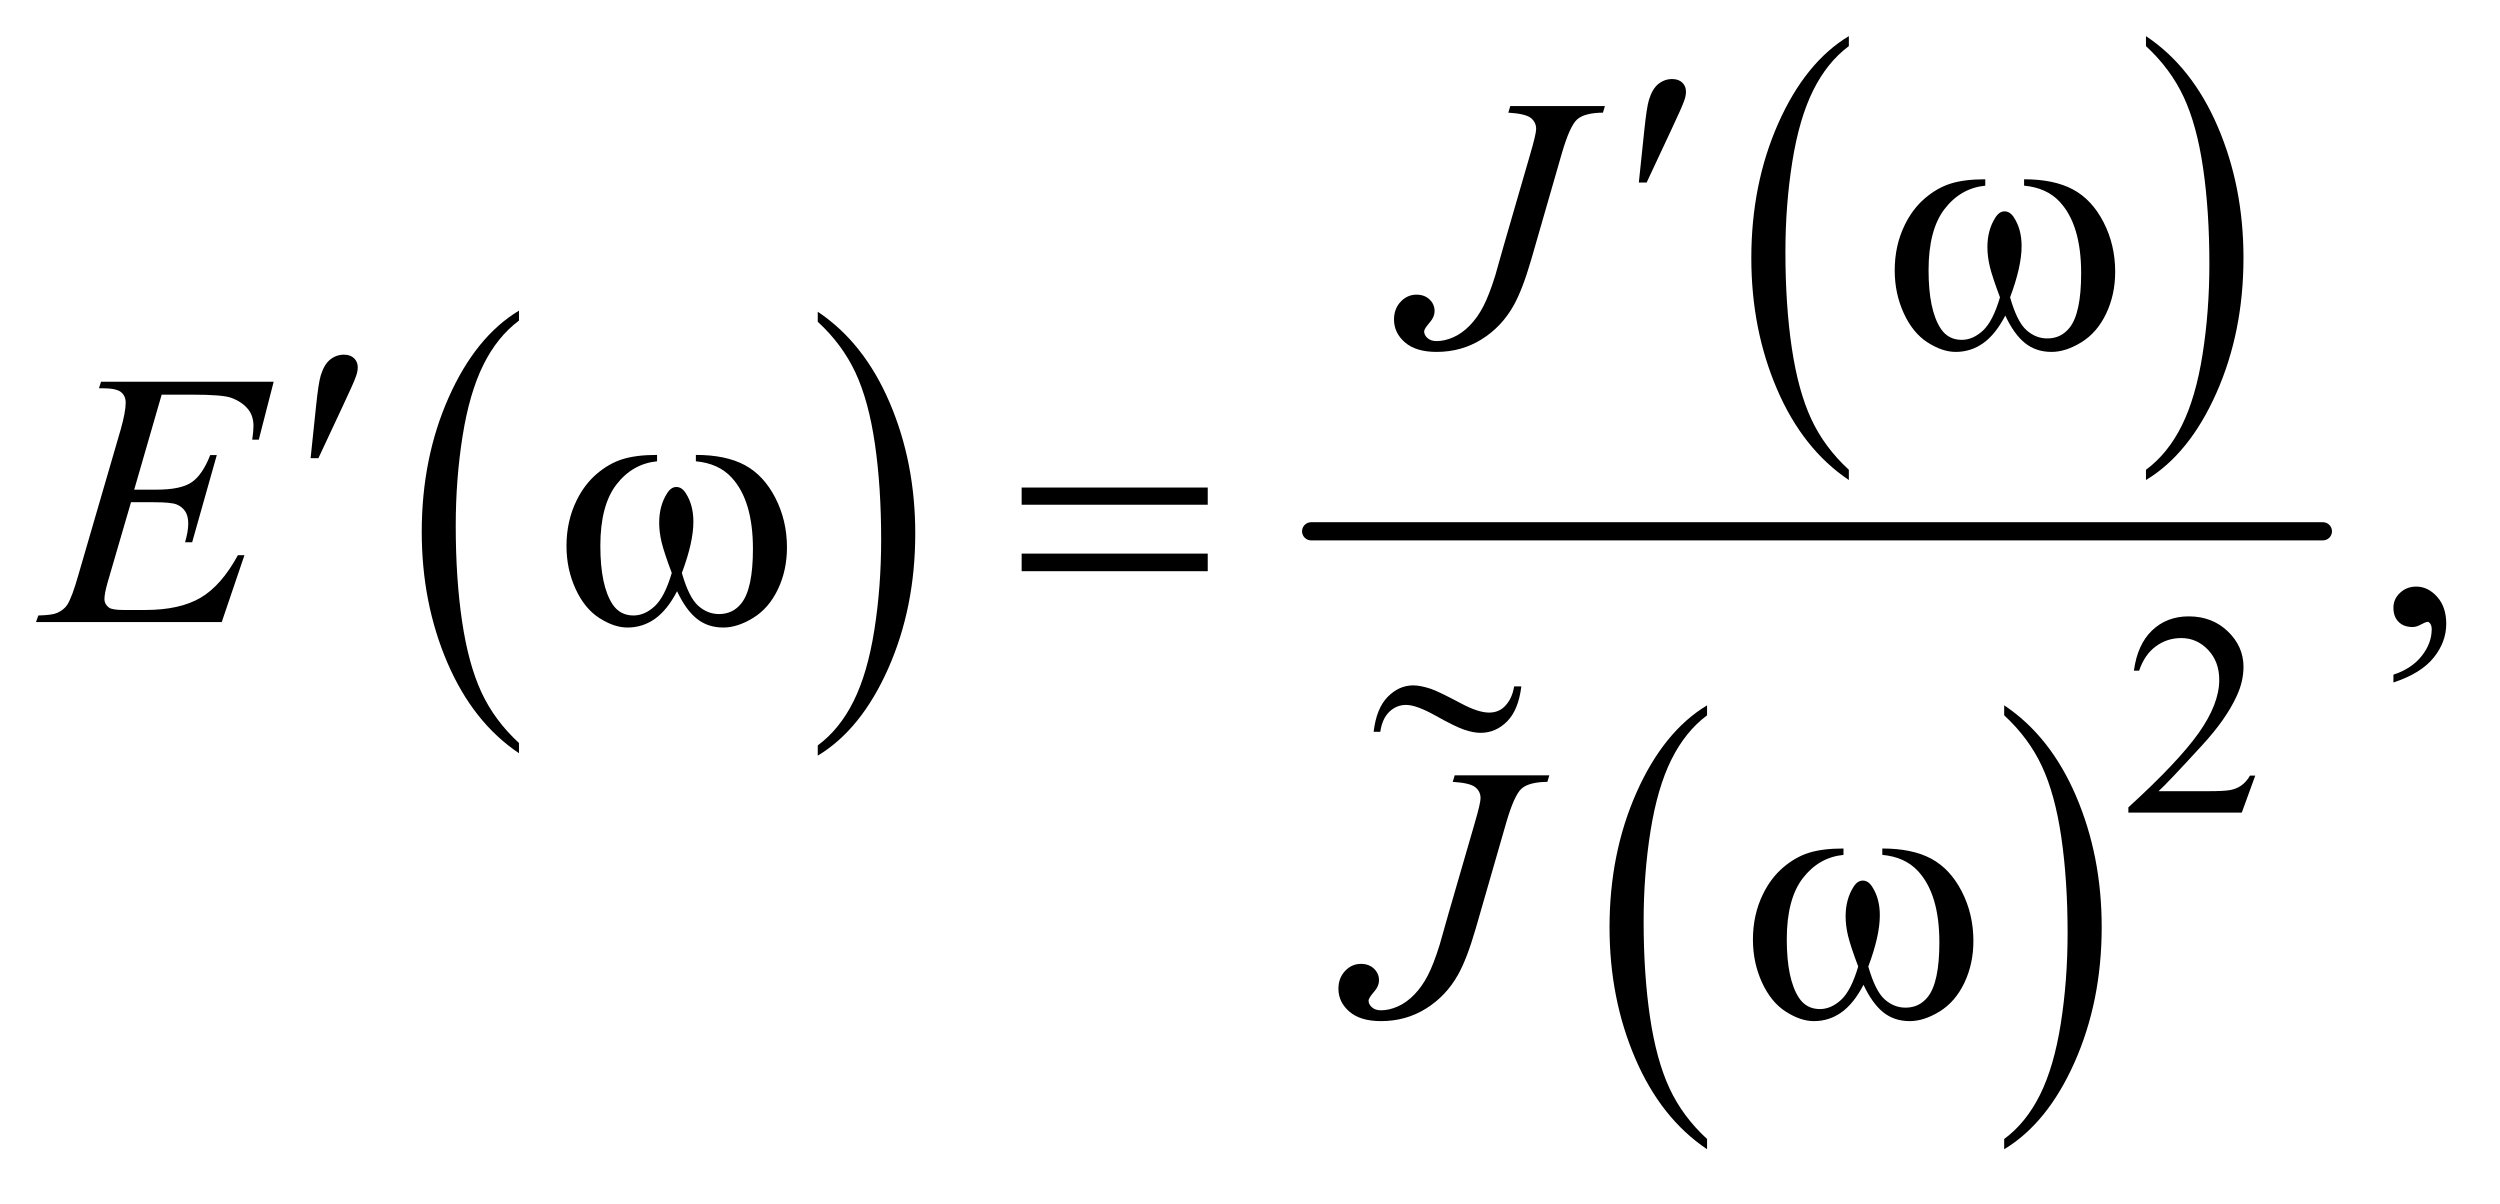
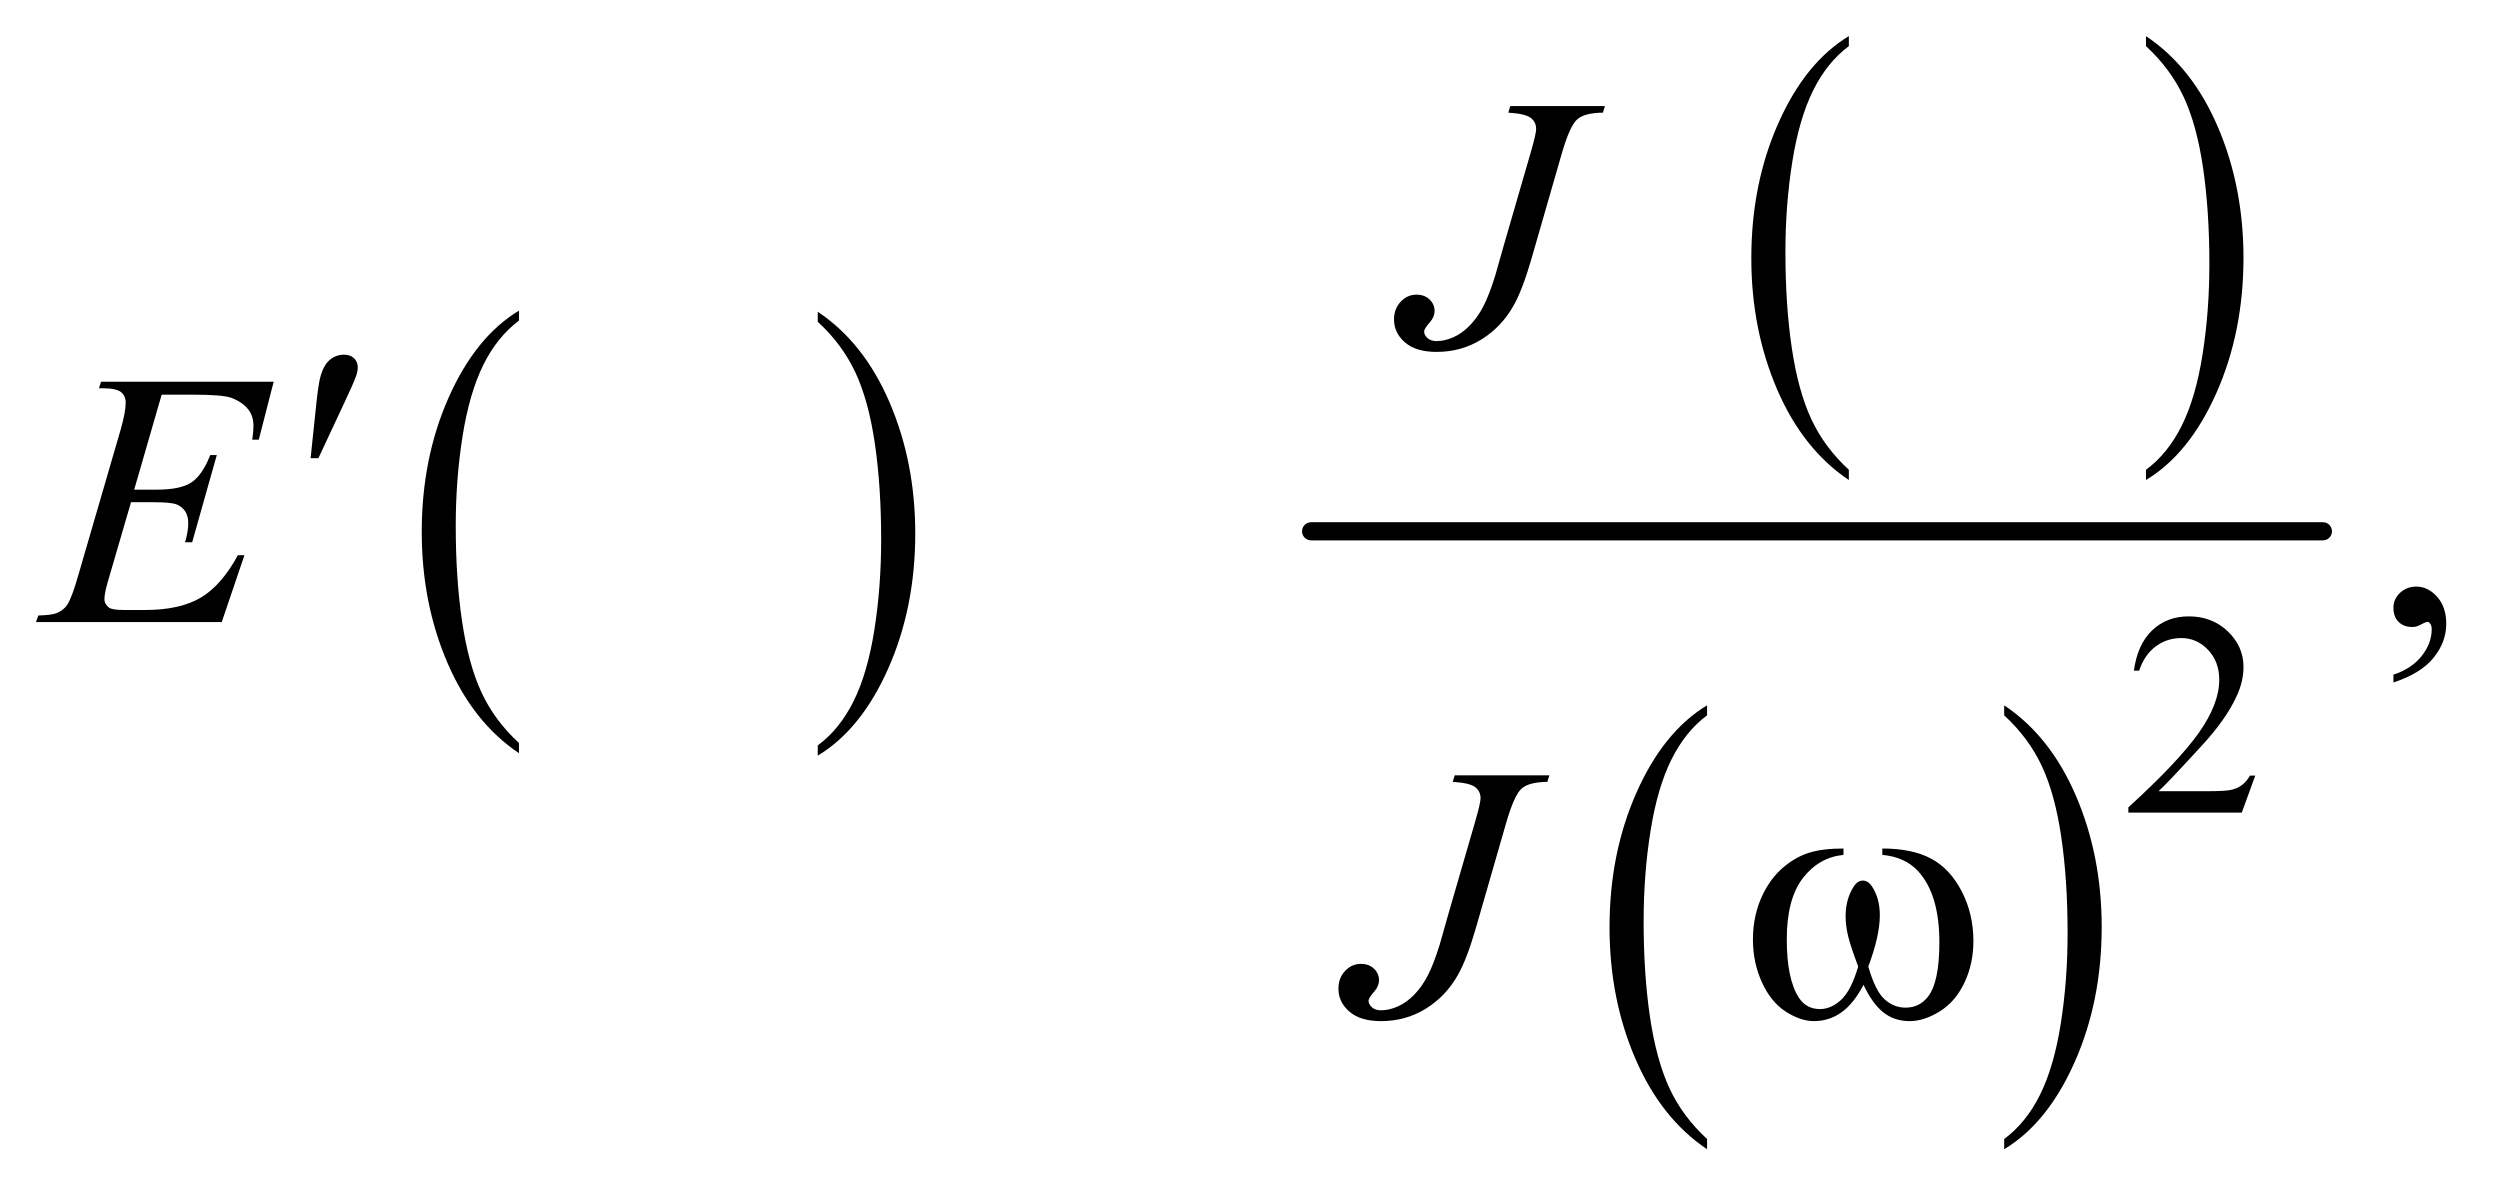
<svg xmlns="http://www.w3.org/2000/svg" stroke-dasharray="none" shape-rendering="auto" font-family="'Dialog'" text-rendering="auto" width="108" fill-opacity="1" color-interpolation="auto" color-rendering="auto" preserveAspectRatio="xMidYMid meet" font-size="12px" viewBox="0 0 108 52" fill="black" stroke="black" image-rendering="auto" stroke-miterlimit="10" stroke-linecap="square" stroke-linejoin="miter" font-style="normal" stroke-width="1" height="52" stroke-dashoffset="0" font-weight="normal" stroke-opacity="1">
  <defs id="genericDefs" />
  <g>
    <defs id="defs1">
      <clipPath clipPathUnits="userSpaceOnUse" id="clipPath1">
-         <path d="M0.935 1.853 L69.445 1.853 L69.445 34.471 L0.935 34.471 L0.935 1.853 Z" />
-       </clipPath>
+         </clipPath>
      <clipPath clipPathUnits="userSpaceOnUse" id="clipPath2">
        <path d="M29.864 59.386 L29.864 1104.848 L2218.699 1104.848 L2218.699 59.386 Z" />
      </clipPath>
      <clipPath clipPathUnits="userSpaceOnUse" id="clipPath3">
-         <path d="M0.935 1.853 L0.935 34.471 L69.445 34.471 L69.445 1.853 Z" />
+         <path d="M0.935 1.853 L0.935 34.471 L69.445 34.471 Z" />
      </clipPath>
      <clipPath clipPathUnits="userSpaceOnUse" id="clipPath4">
-         <path d="M-0 0 L-0 480 L1344 480 L1344 0 Z" />
-       </clipPath>
+         </clipPath>
    </defs>
    <g transform="scale(1.576,1.576) translate(-0.935,-1.853) matrix(0.031,0,0,0.031,0,0)">
      <path d="M489.062 716.781 L489.062 725.797 Q448.406 698.516 425.742 645.703 Q403.078 592.891 403.078 530.125 Q403.078 464.828 426.914 411.18 Q450.75 357.531 489.062 334.438 L489.062 343.25 Q469.906 357.531 457.602 382.305 Q445.297 407.078 439.219 445.188 Q433.141 483.297 433.141 524.656 Q433.141 571.484 438.75 609.273 Q444.359 647.062 455.883 671.945 Q467.406 696.828 489.062 716.781 Z" stroke="none" clip-path="url(#clipPath2)" />
    </g>
    <g transform="matrix(0.049,0,0,0.049,-1.473,-2.92)">
      <path d="M751.016 343.25 L751.016 334.438 Q791.656 361.516 814.32 414.32 Q836.984 467.125 836.984 529.906 Q836.984 595.203 813.156 648.953 Q789.328 702.703 751.016 725.797 L751.016 716.781 Q770.328 702.5 782.633 677.727 Q794.938 652.953 800.93 614.945 Q806.922 576.938 806.922 535.375 Q806.922 488.75 801.398 450.852 Q795.875 412.953 784.266 388.078 Q772.656 363.203 751.016 343.25 Z" stroke="none" clip-path="url(#clipPath2)" />
    </g>
    <g transform="matrix(0.049,0,0,0.049,-1.473,-2.92)">
      <path d="M1660.062 473.781 L1660.062 482.797 Q1619.406 455.516 1596.742 402.703 Q1574.078 349.891 1574.078 287.125 Q1574.078 221.828 1597.914 168.18 Q1621.75 114.531 1660.062 91.438 L1660.062 100.25 Q1640.906 114.531 1628.602 139.305 Q1616.297 164.078 1610.219 202.188 Q1604.141 240.297 1604.141 281.656 Q1604.141 328.484 1609.75 366.273 Q1615.359 404.062 1626.883 428.945 Q1638.406 453.828 1660.062 473.781 Z" stroke="none" clip-path="url(#clipPath2)" />
    </g>
    <g transform="matrix(0.049,0,0,0.049,-1.473,-2.92)">
      <path d="M1922.016 100.25 L1922.016 91.438 Q1962.656 118.516 1985.32 171.32 Q2007.984 224.125 2007.984 286.906 Q2007.984 352.203 1984.156 405.953 Q1960.328 459.703 1922.016 482.797 L1922.016 473.781 Q1941.328 459.5 1953.633 434.727 Q1965.938 409.953 1971.93 371.945 Q1977.922 333.938 1977.922 292.375 Q1977.922 245.75 1972.398 207.852 Q1966.875 169.953 1955.266 145.078 Q1943.656 120.203 1922.016 100.25 Z" stroke="none" clip-path="url(#clipPath2)" />
    </g>
    <g transform="matrix(0.049,0,0,0.049,-1.473,-2.92)">
      <path d="M1535.062 1063.781 L1535.062 1072.797 Q1494.406 1045.516 1471.742 992.703 Q1449.078 939.891 1449.078 877.125 Q1449.078 811.828 1472.914 758.18 Q1496.75 704.531 1535.062 681.438 L1535.062 690.25 Q1515.906 704.531 1503.602 729.305 Q1491.297 754.078 1485.219 792.188 Q1479.141 830.297 1479.141 871.656 Q1479.141 918.484 1484.75 956.273 Q1490.359 994.062 1501.883 1018.945 Q1513.406 1043.828 1535.062 1063.781 Z" stroke="none" clip-path="url(#clipPath2)" />
    </g>
    <g transform="matrix(0.049,0,0,0.049,-1.473,-2.92)">
      <path d="M1797.016 690.25 L1797.016 681.438 Q1837.656 708.516 1860.32 761.32 Q1882.984 814.125 1882.984 876.906 Q1882.984 942.203 1859.156 995.953 Q1835.328 1049.703 1797.016 1072.797 L1797.016 1063.781 Q1816.328 1049.5 1828.633 1024.727 Q1840.938 999.953 1846.93 961.945 Q1852.922 923.938 1852.922 882.375 Q1852.922 835.75 1847.398 797.852 Q1841.875 759.953 1830.266 735.078 Q1818.656 710.203 1797.016 690.25 Z" stroke="none" clip-path="url(#clipPath2)" />
    </g>
    <g stroke-width="16" transform="matrix(0.049,0,0,0.049,-1.473,-2.92)" stroke-linejoin="round" stroke-linecap="round">
      <line y2="528" fill="none" x1="1186" clip-path="url(#clipPath2)" x2="2078" y1="528" />
    </g>
    <g transform="matrix(0.049,0,0,0.049,-1.473,-2.92)">
      <path d="M2018.375 743.375 L2006.5 776 L1906.5 776 L1906.5 771.375 Q1950.625 731.125 1968.625 705.625 Q1986.625 680.125 1986.625 659 Q1986.625 642.875 1976.75 632.5 Q1966.875 622.125 1953.125 622.125 Q1940.625 622.125 1930.688 629.438 Q1920.75 636.75 1916 650.875 L1911.375 650.875 Q1914.5 627.75 1927.438 615.375 Q1940.375 603 1959.75 603 Q1980.375 603 1994.188 616.25 Q2008 629.5 2008 647.5 Q2008 660.375 2002 673.25 Q1992.75 693.5 1972 716.125 Q1940.875 750.125 1933.125 757.125 L1977.375 757.125 Q1990.875 757.125 1996.312 756.125 Q2001.75 755.125 2006.125 752.062 Q2010.5 749 2013.75 743.375 L2018.375 743.375 Z" stroke="none" clip-path="url(#clipPath2)" />
    </g>
    <g transform="matrix(0.049,0,0,0.049,-1.473,-2.92)">
      <path d="M2140.188 661.281 L2140.188 654.406 Q2156.281 649.094 2165.109 637.922 Q2173.938 626.75 2173.938 614.25 Q2173.938 611.281 2172.531 609.25 Q2171.438 607.844 2170.344 607.844 Q2168.625 607.844 2162.844 610.969 Q2160.031 612.375 2156.906 612.375 Q2149.25 612.375 2144.719 607.844 Q2140.188 603.312 2140.188 595.344 Q2140.188 587.688 2146.047 582.219 Q2151.906 576.75 2160.344 576.75 Q2170.656 576.75 2178.703 585.734 Q2186.75 594.719 2186.75 609.562 Q2186.75 625.656 2175.578 639.484 Q2164.406 653.312 2140.188 661.281 Z" stroke="none" clip-path="url(#clipPath2)" />
    </g>
    <g transform="matrix(0.049,0,0,0.049,-1.473,-2.92)">
      <path d="M1361.562 153.125 L1445 153.125 L1443.281 158.906 Q1427.188 159.062 1420.625 164.766 Q1414.062 170.469 1406.875 195.312 L1380 288.594 Q1372.344 315 1364.531 328.906 Q1354.062 347.656 1336.328 358.75 Q1318.594 369.844 1296.562 369.844 Q1278.438 369.844 1268.75 361.484 Q1259.062 353.125 1259.062 341.25 Q1259.062 331.875 1264.922 325.625 Q1270.781 319.375 1278.906 319.375 Q1285.938 319.375 1290.391 323.594 Q1294.844 327.812 1294.844 333.906 Q1294.844 338.906 1290.781 343.594 Q1285.625 349.531 1285.625 351.719 Q1285.625 355 1288.594 357.656 Q1291.562 360.312 1296.562 360.312 Q1303.75 360.312 1311.484 356.875 Q1319.219 353.438 1326.016 346.406 Q1332.812 339.375 1337.891 329.531 Q1342.969 319.688 1348.281 302.656 L1355.938 275.625 L1379.219 195.312 Q1384.375 177.656 1384.375 173.281 Q1384.375 167.344 1379.688 163.594 Q1375 159.844 1359.844 158.906 L1361.562 153.125 Z" stroke="none" clip-path="url(#clipPath2)" />
    </g>
    <g transform="matrix(0.049,0,0,0.049,-1.473,-2.92)">
      <path d="M172.594 407.531 L148.375 491.281 L168.219 491.281 Q189.469 491.281 199 484.797 Q208.531 478.312 215.406 460.812 L221.188 460.812 L199.469 537.688 L193.219 537.688 Q196.031 528 196.031 521.125 Q196.031 514.406 193.297 510.344 Q190.562 506.281 185.797 504.328 Q181.031 502.375 165.719 502.375 L145.562 502.375 L125.094 572.531 Q122.125 582.688 122.125 588 Q122.125 592.062 126.031 595.188 Q128.688 597.375 139.312 597.375 L158.062 597.375 Q188.531 597.375 206.891 586.594 Q225.25 575.812 239.781 549.094 L245.562 549.094 L225.562 608 L61.812 608 L63.844 602.219 Q76.031 601.906 80.25 600.031 Q86.5 597.219 89.312 592.844 Q93.531 586.438 99.312 565.969 L136.5 438.156 Q140.875 422.688 140.875 414.562 Q140.875 408.625 136.734 405.266 Q132.594 401.906 120.562 401.906 L117.281 401.906 L119.156 396.125 L271.344 396.125 L258.219 447.219 L252.438 447.219 Q253.531 440.031 253.531 435.188 Q253.531 426.906 249.469 421.281 Q244.156 414.094 234 410.344 Q226.5 407.531 199.469 407.531 L172.594 407.531 Z" stroke="none" clip-path="url(#clipPath2)" />
    </g>
    <g transform="matrix(0.049,0,0,0.049,-1.473,-2.92)">
      <path d="M1312.562 743.125 L1396 743.125 L1394.281 748.906 Q1378.188 749.062 1371.625 754.766 Q1365.062 760.469 1357.875 785.312 L1331 878.594 Q1323.344 905 1315.531 918.906 Q1305.062 937.656 1287.328 948.75 Q1269.594 959.844 1247.562 959.844 Q1229.438 959.844 1219.75 951.484 Q1210.062 943.125 1210.062 931.25 Q1210.062 921.875 1215.922 915.625 Q1221.781 909.375 1229.906 909.375 Q1236.938 909.375 1241.391 913.594 Q1245.844 917.812 1245.844 923.906 Q1245.844 928.906 1241.781 933.594 Q1236.625 939.531 1236.625 941.719 Q1236.625 945 1239.594 947.656 Q1242.562 950.312 1247.562 950.312 Q1254.75 950.312 1262.484 946.875 Q1270.219 943.438 1277.016 936.406 Q1283.812 929.375 1288.891 919.531 Q1293.969 909.688 1299.281 892.656 L1306.938 865.625 L1330.219 785.312 Q1335.375 767.656 1335.375 763.281 Q1335.375 757.344 1330.688 753.594 Q1326 749.844 1310.844 748.906 L1312.562 743.125 Z" stroke="none" clip-path="url(#clipPath2)" />
    </g>
    <g transform="matrix(0.049,0,0,0.049,-1.473,-2.92)">
-       <path d="M1474.906 220.531 L1479.75 174.281 Q1481.781 154.594 1483.812 147.719 Q1486.781 137.875 1492.172 133.578 Q1497.562 129.281 1504.281 129.281 Q1509.906 129.281 1513.188 132.406 Q1516.469 135.531 1516.469 140.375 Q1516.469 144.125 1514.906 148.344 Q1512.875 154.281 1503.344 174.438 L1481.781 220.531 L1474.906 220.531 Z" stroke="none" clip-path="url(#clipPath2)" />
-     </g>
+       </g>
    <g transform="matrix(0.049,0,0,0.049,-1.473,-2.92)">
-       <path d="M1814.562 223.281 L1814.562 217.656 Q1840.969 217.656 1857.688 226.641 Q1874.406 235.625 1884.641 255.547 Q1894.875 275.469 1894.875 299.219 Q1894.875 319.375 1886.906 336.094 Q1878.938 352.812 1865.109 361.328 Q1851.281 369.844 1838.781 369.844 Q1825.031 369.844 1815.344 362.031 Q1805.656 354.219 1798 337.812 Q1789.406 354.375 1778.547 362.109 Q1767.688 369.844 1754.25 369.844 Q1742.531 369.844 1729.484 361.484 Q1716.438 353.125 1708.469 335.703 Q1700.5 318.281 1700.5 297.969 Q1700.5 275.938 1709.406 257.812 Q1716.281 243.75 1726.984 234.531 Q1737.688 225.312 1749.719 221.484 Q1761.75 217.656 1780.344 217.656 L1780.344 223.281 Q1758.625 225.469 1744.484 243.828 Q1730.344 262.188 1730.344 297.812 Q1730.344 332.969 1741.125 349.375 Q1747.688 359.219 1759.562 359.219 Q1769.406 359.219 1778.234 351.094 Q1787.062 342.969 1793.312 321.719 Q1786.438 303.438 1784.328 294.531 Q1782.219 285.625 1782.219 277.5 Q1782.219 262.344 1789.25 251.406 Q1792.688 245.938 1797.375 245.938 Q1802.219 245.938 1805.656 251.406 Q1812.375 261.719 1812.375 276.562 Q1812.375 294.688 1802.219 321.719 Q1808.312 343.125 1816.516 350.547 Q1824.719 357.969 1835.031 357.969 Q1847.219 357.969 1854.719 348.438 Q1864.875 335.625 1864.875 300.469 Q1864.875 257.812 1845.969 237.5 Q1834.562 225.156 1814.562 223.281 Z" stroke="none" clip-path="url(#clipPath2)" />
-     </g>
+       </g>
    <g transform="matrix(0.049,0,0,0.049,-1.473,-2.92)">
      <path d="M303.906 463.531 L308.75 417.281 Q310.781 397.594 312.812 390.719 Q315.781 380.875 321.172 376.578 Q326.562 372.281 333.281 372.281 Q338.906 372.281 342.188 375.406 Q345.469 378.531 345.469 383.375 Q345.469 387.125 343.906 391.344 Q341.875 397.281 332.344 417.438 L310.781 463.531 L303.906 463.531 Z" stroke="none" clip-path="url(#clipPath2)" />
    </g>
    <g transform="matrix(0.049,0,0,0.049,-1.473,-2.92)">
-       <path d="M643.562 466.281 L643.562 460.656 Q669.969 460.656 686.688 469.641 Q703.406 478.625 713.641 498.547 Q723.875 518.469 723.875 542.219 Q723.875 562.375 715.906 579.094 Q707.938 595.812 694.109 604.328 Q680.281 612.844 667.781 612.844 Q654.031 612.844 644.344 605.031 Q634.656 597.219 627 580.812 Q618.406 597.375 607.547 605.109 Q596.688 612.844 583.25 612.844 Q571.531 612.844 558.484 604.484 Q545.438 596.125 537.469 578.703 Q529.5 561.281 529.5 540.969 Q529.5 518.938 538.406 500.812 Q545.281 486.75 555.984 477.531 Q566.688 468.312 578.719 464.484 Q590.75 460.656 609.344 460.656 L609.344 466.281 Q587.625 468.469 573.484 486.828 Q559.344 505.188 559.344 540.812 Q559.344 575.969 570.125 592.375 Q576.688 602.219 588.562 602.219 Q598.406 602.219 607.234 594.094 Q616.062 585.969 622.312 564.719 Q615.438 546.438 613.328 537.531 Q611.219 528.625 611.219 520.5 Q611.219 505.344 618.25 494.406 Q621.688 488.938 626.375 488.938 Q631.219 488.938 634.656 494.406 Q641.375 504.719 641.375 519.562 Q641.375 537.688 631.219 564.719 Q637.312 586.125 645.516 593.547 Q653.719 600.969 664.031 600.969 Q676.219 600.969 683.719 591.438 Q693.875 578.625 693.875 543.469 Q693.875 500.812 674.969 480.5 Q663.562 468.156 643.562 466.281 ZM930.781 489.406 L1094.844 489.406 L1094.844 504.562 L930.781 504.562 L930.781 489.406 ZM930.781 547.688 L1094.844 547.688 L1094.844 563.156 L930.781 563.156 L930.781 547.688 Z" stroke="none" clip-path="url(#clipPath2)" />
-     </g>
+       </g>
    <g transform="matrix(0.049,0,0,0.049,-1.473,-2.92)">
      <path d="M1689.562 813.281 L1689.562 807.656 Q1715.969 807.656 1732.688 816.641 Q1749.406 825.625 1759.641 845.547 Q1769.875 865.469 1769.875 889.219 Q1769.875 909.375 1761.906 926.094 Q1753.938 942.812 1740.109 951.328 Q1726.281 959.844 1713.781 959.844 Q1700.031 959.844 1690.344 952.031 Q1680.656 944.219 1673 927.812 Q1664.406 944.375 1653.547 952.109 Q1642.688 959.844 1629.25 959.844 Q1617.531 959.844 1604.484 951.484 Q1591.438 943.125 1583.469 925.703 Q1575.5 908.281 1575.5 887.969 Q1575.5 865.938 1584.406 847.812 Q1591.281 833.75 1601.984 824.531 Q1612.688 815.312 1624.719 811.484 Q1636.75 807.656 1655.344 807.656 L1655.344 813.281 Q1633.625 815.469 1619.484 833.828 Q1605.344 852.188 1605.344 887.812 Q1605.344 922.969 1616.125 939.375 Q1622.688 949.219 1634.562 949.219 Q1644.406 949.219 1653.234 941.094 Q1662.062 932.969 1668.312 911.719 Q1661.438 893.438 1659.328 884.531 Q1657.219 875.625 1657.219 867.5 Q1657.219 852.344 1664.25 841.406 Q1667.688 835.938 1672.375 835.938 Q1677.219 835.938 1680.656 841.406 Q1687.375 851.719 1687.375 866.562 Q1687.375 884.688 1677.219 911.719 Q1683.312 933.125 1691.516 940.547 Q1699.719 947.969 1710.031 947.969 Q1722.219 947.969 1729.719 938.438 Q1739.875 925.625 1739.875 890.469 Q1739.875 847.812 1720.969 827.5 Q1709.562 815.156 1689.562 813.281 Z" stroke="none" clip-path="url(#clipPath2)" />
    </g>
    <g transform="matrix(0.04,0,0,0.04,49.056,19.761)">
      <path d="M408.844 247.281 L416.656 247.281 C414.573 264.26 409.443 276.865 401.266 285.094 C393.089 293.323 383.531 297.438 372.594 297.438 C367.49 297.438 361.63 296.318 355.016 294.078 C348.401 291.839 338.141 286.812 324.234 279 C310.328 271.188 299.625 267.281 292.125 267.281 C285.25 267.281 279.234 269.755 274.078 274.703 C268.922 279.651 265.667 286.865 264.312 296.344 L257.125 296.344 C259.104 279.469 264.156 266.891 272.281 258.609 C280.406 250.328 289.625 246.188 299.938 246.188 C305.042 246.188 311.396 247.438 319 249.938 C324.521 251.812 335.406 257.073 351.656 265.719 C363.948 272.281 374 275.562 381.812 275.562 C388.479 275.562 393.948 273.479 398.219 269.312 C403.844 263.896 407.385 256.552 408.844 247.281 Z" stroke="none" clip-path="url(#clipPath4)" />
    </g>
  </g>
</svg>